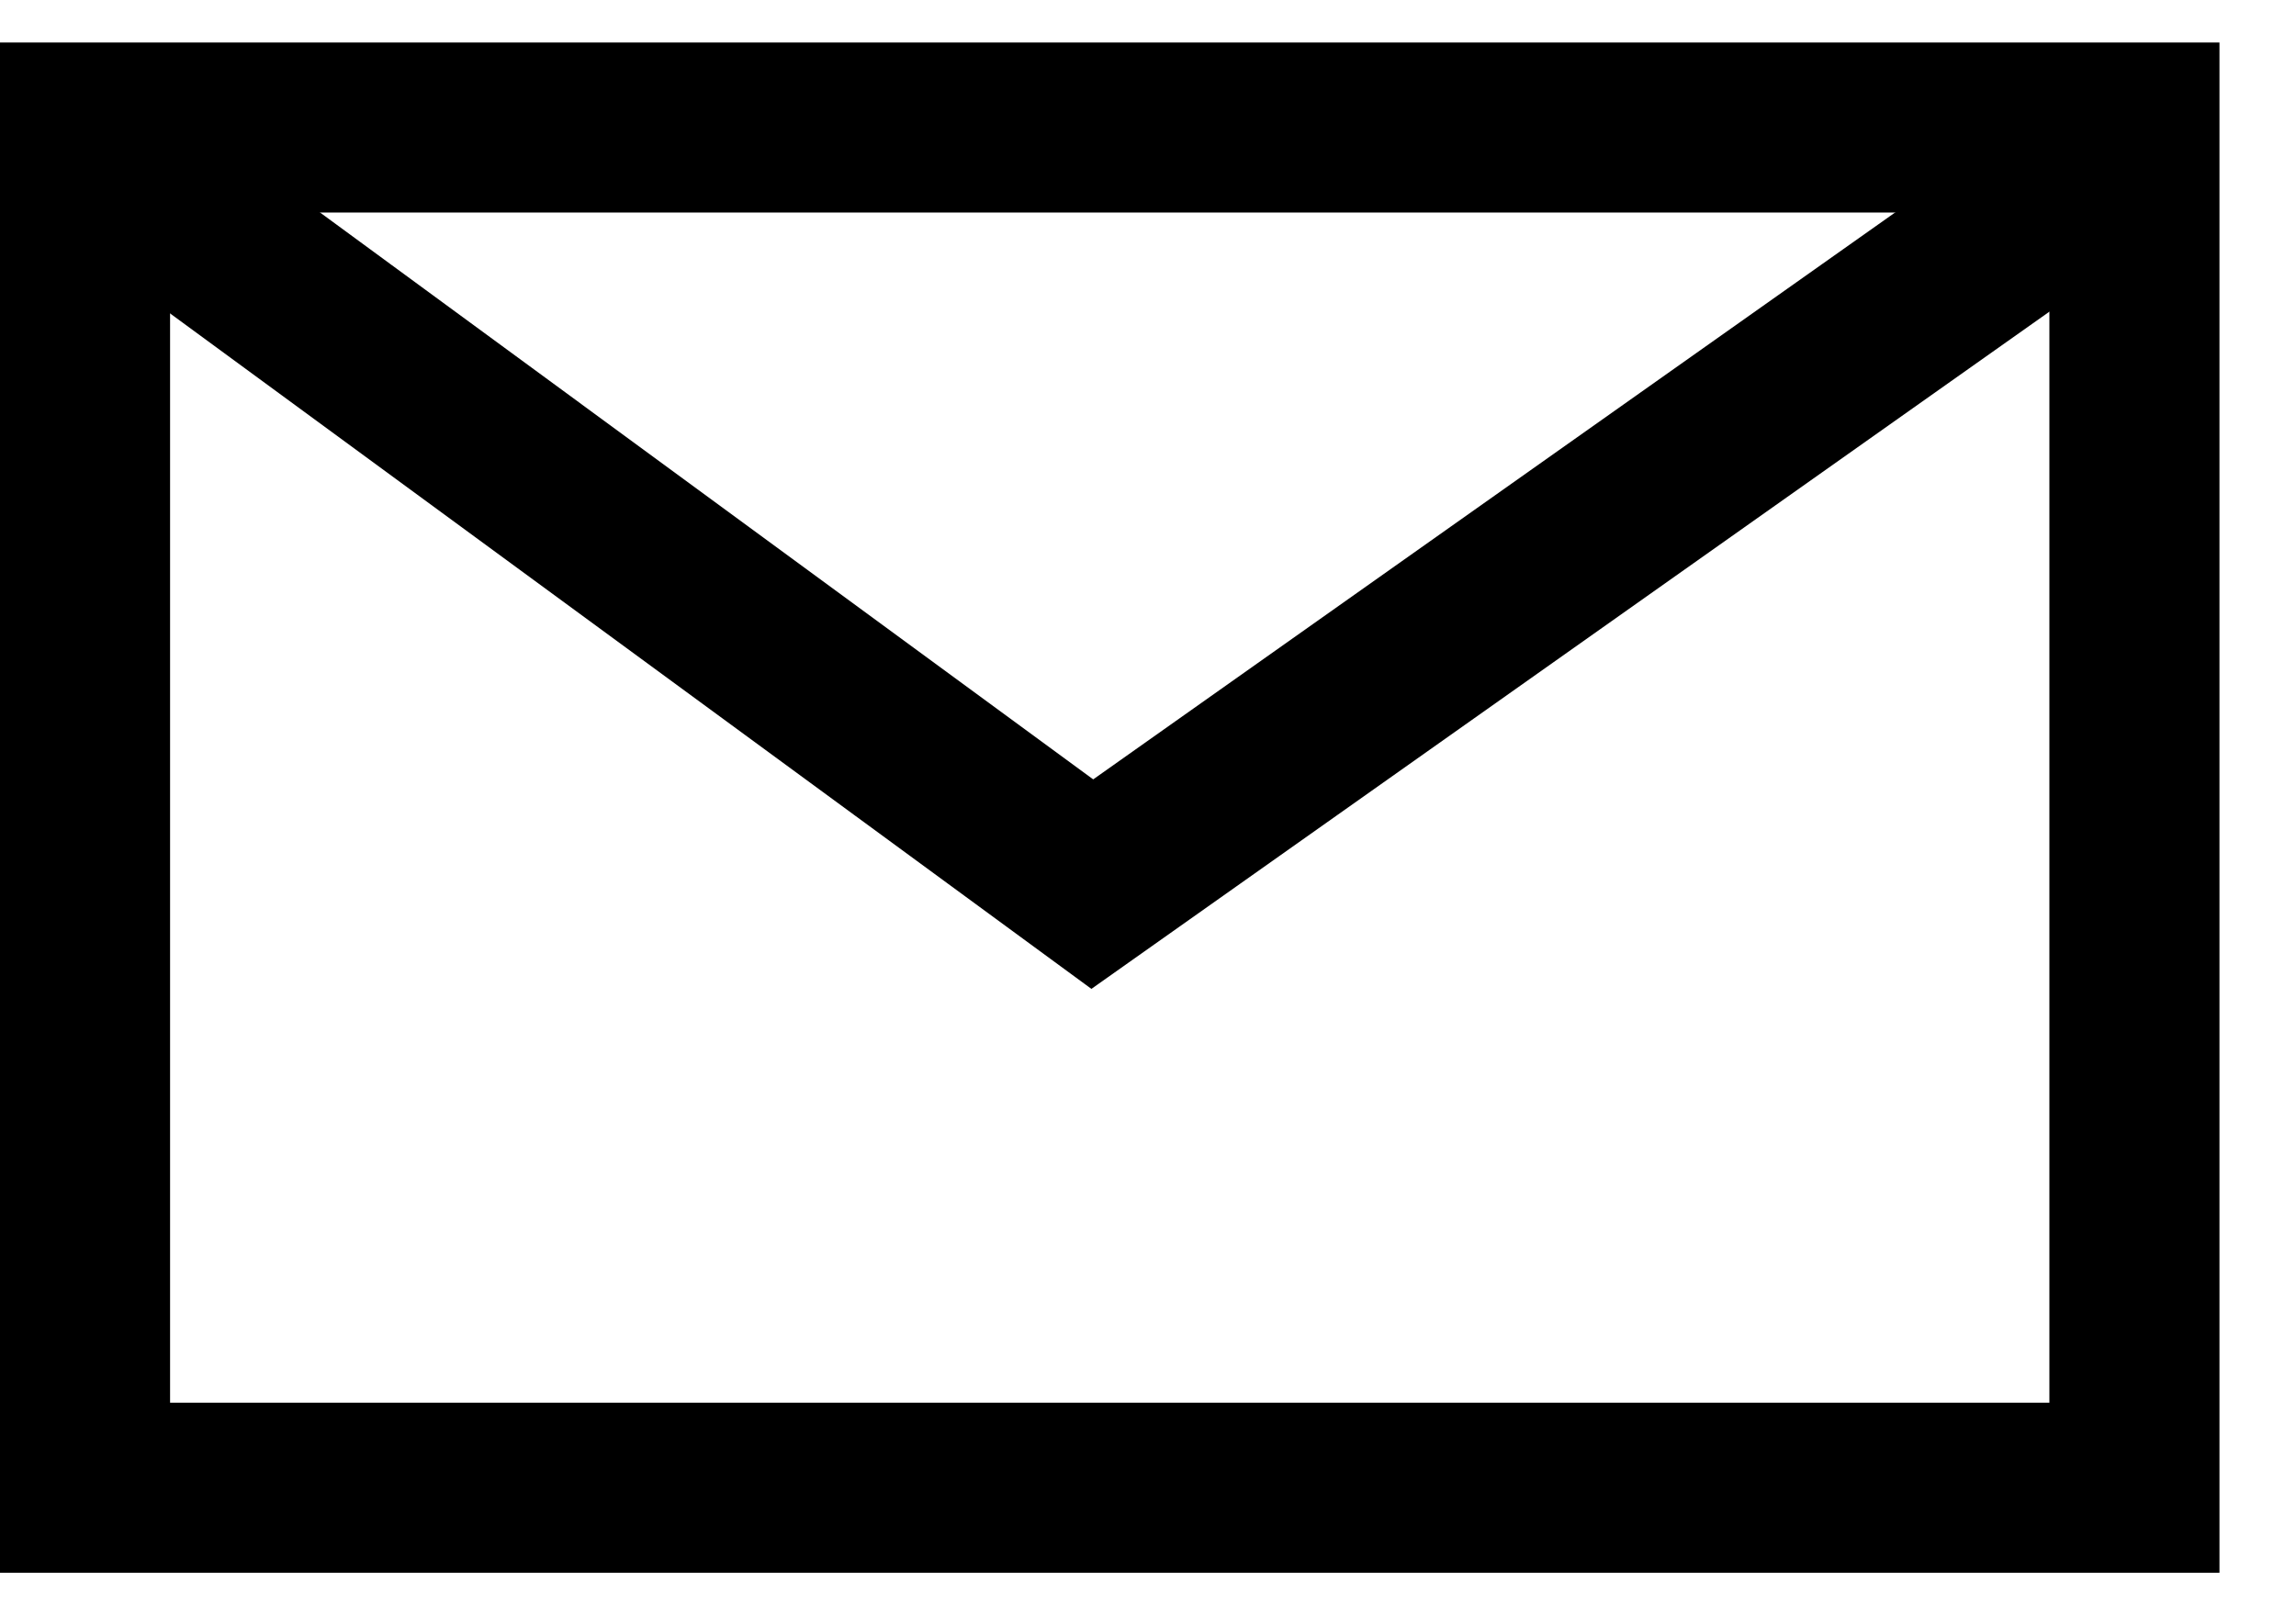
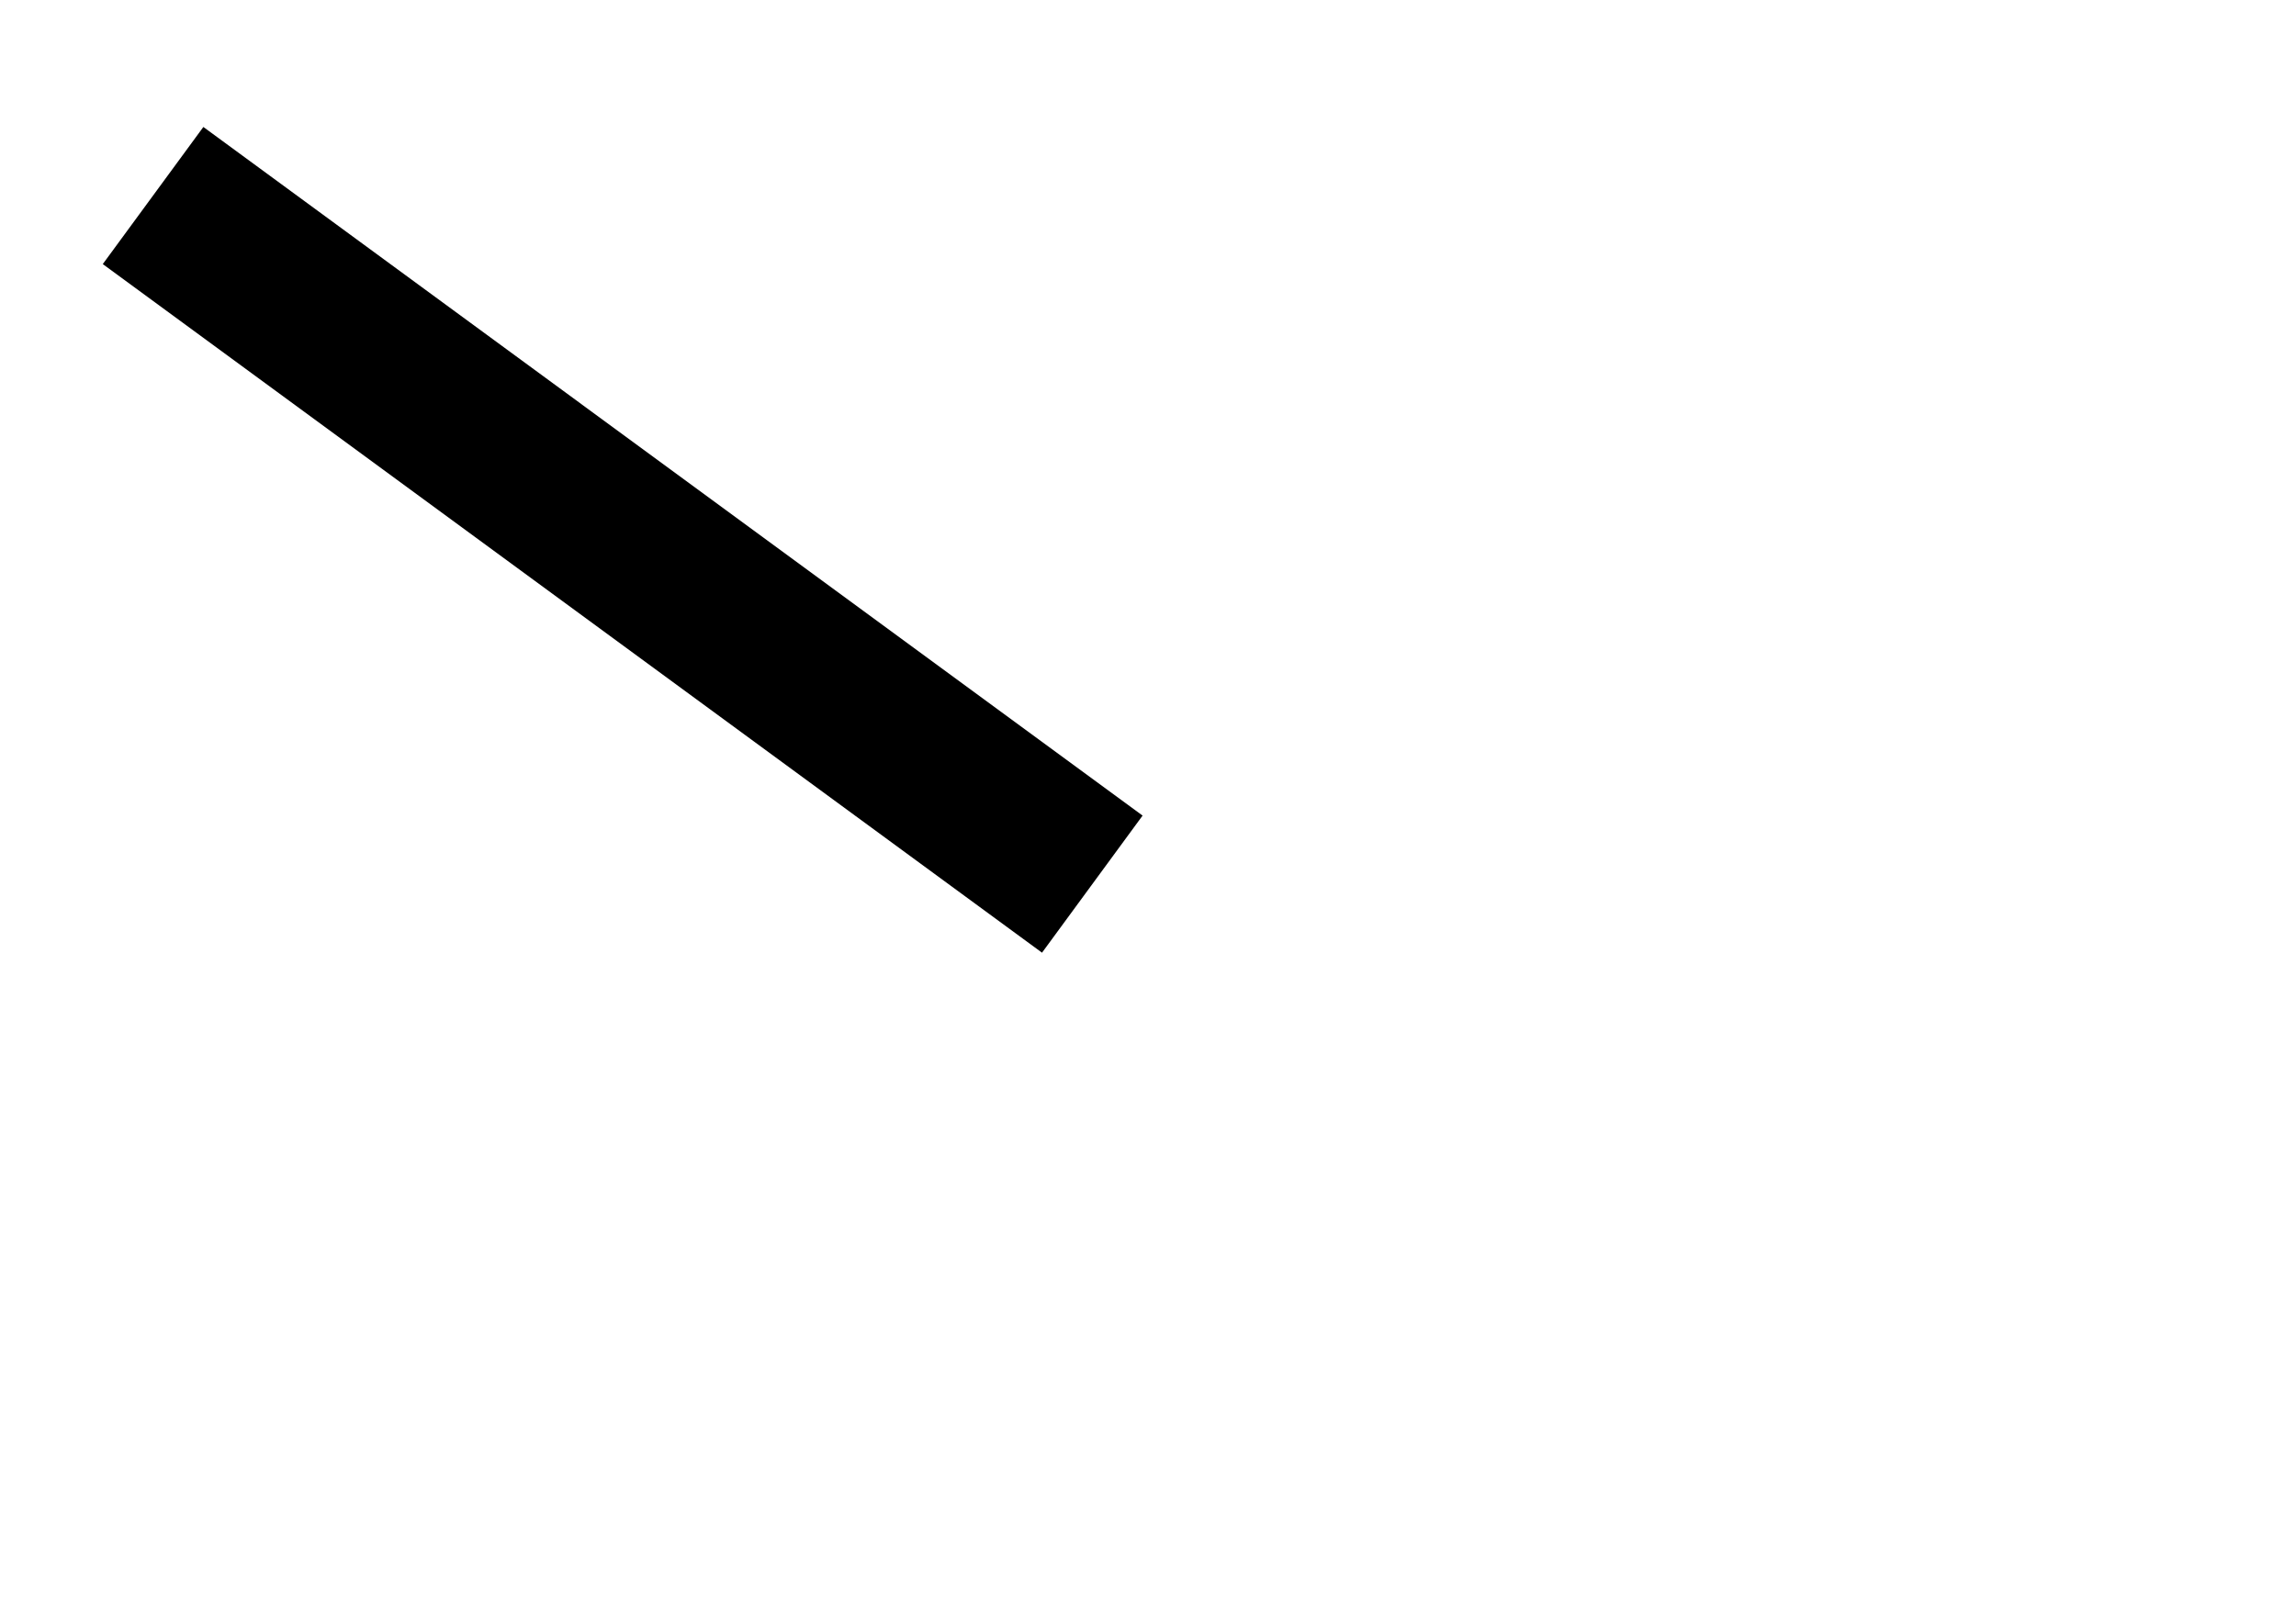
<svg xmlns="http://www.w3.org/2000/svg" width="27" height="19" viewBox="0 0 27 19" fill="none">
-   <rect x="1" y="1.5" width="24.1" height="16" stroke="black" stroke-width="2" />
-   <path d="M1.8 2.3L12.845 10.4L24.3 2.3" stroke="black" stroke-width="2" />
+   <path d="M1.8 2.3L12.845 10.4" stroke="black" stroke-width="2" />
</svg>